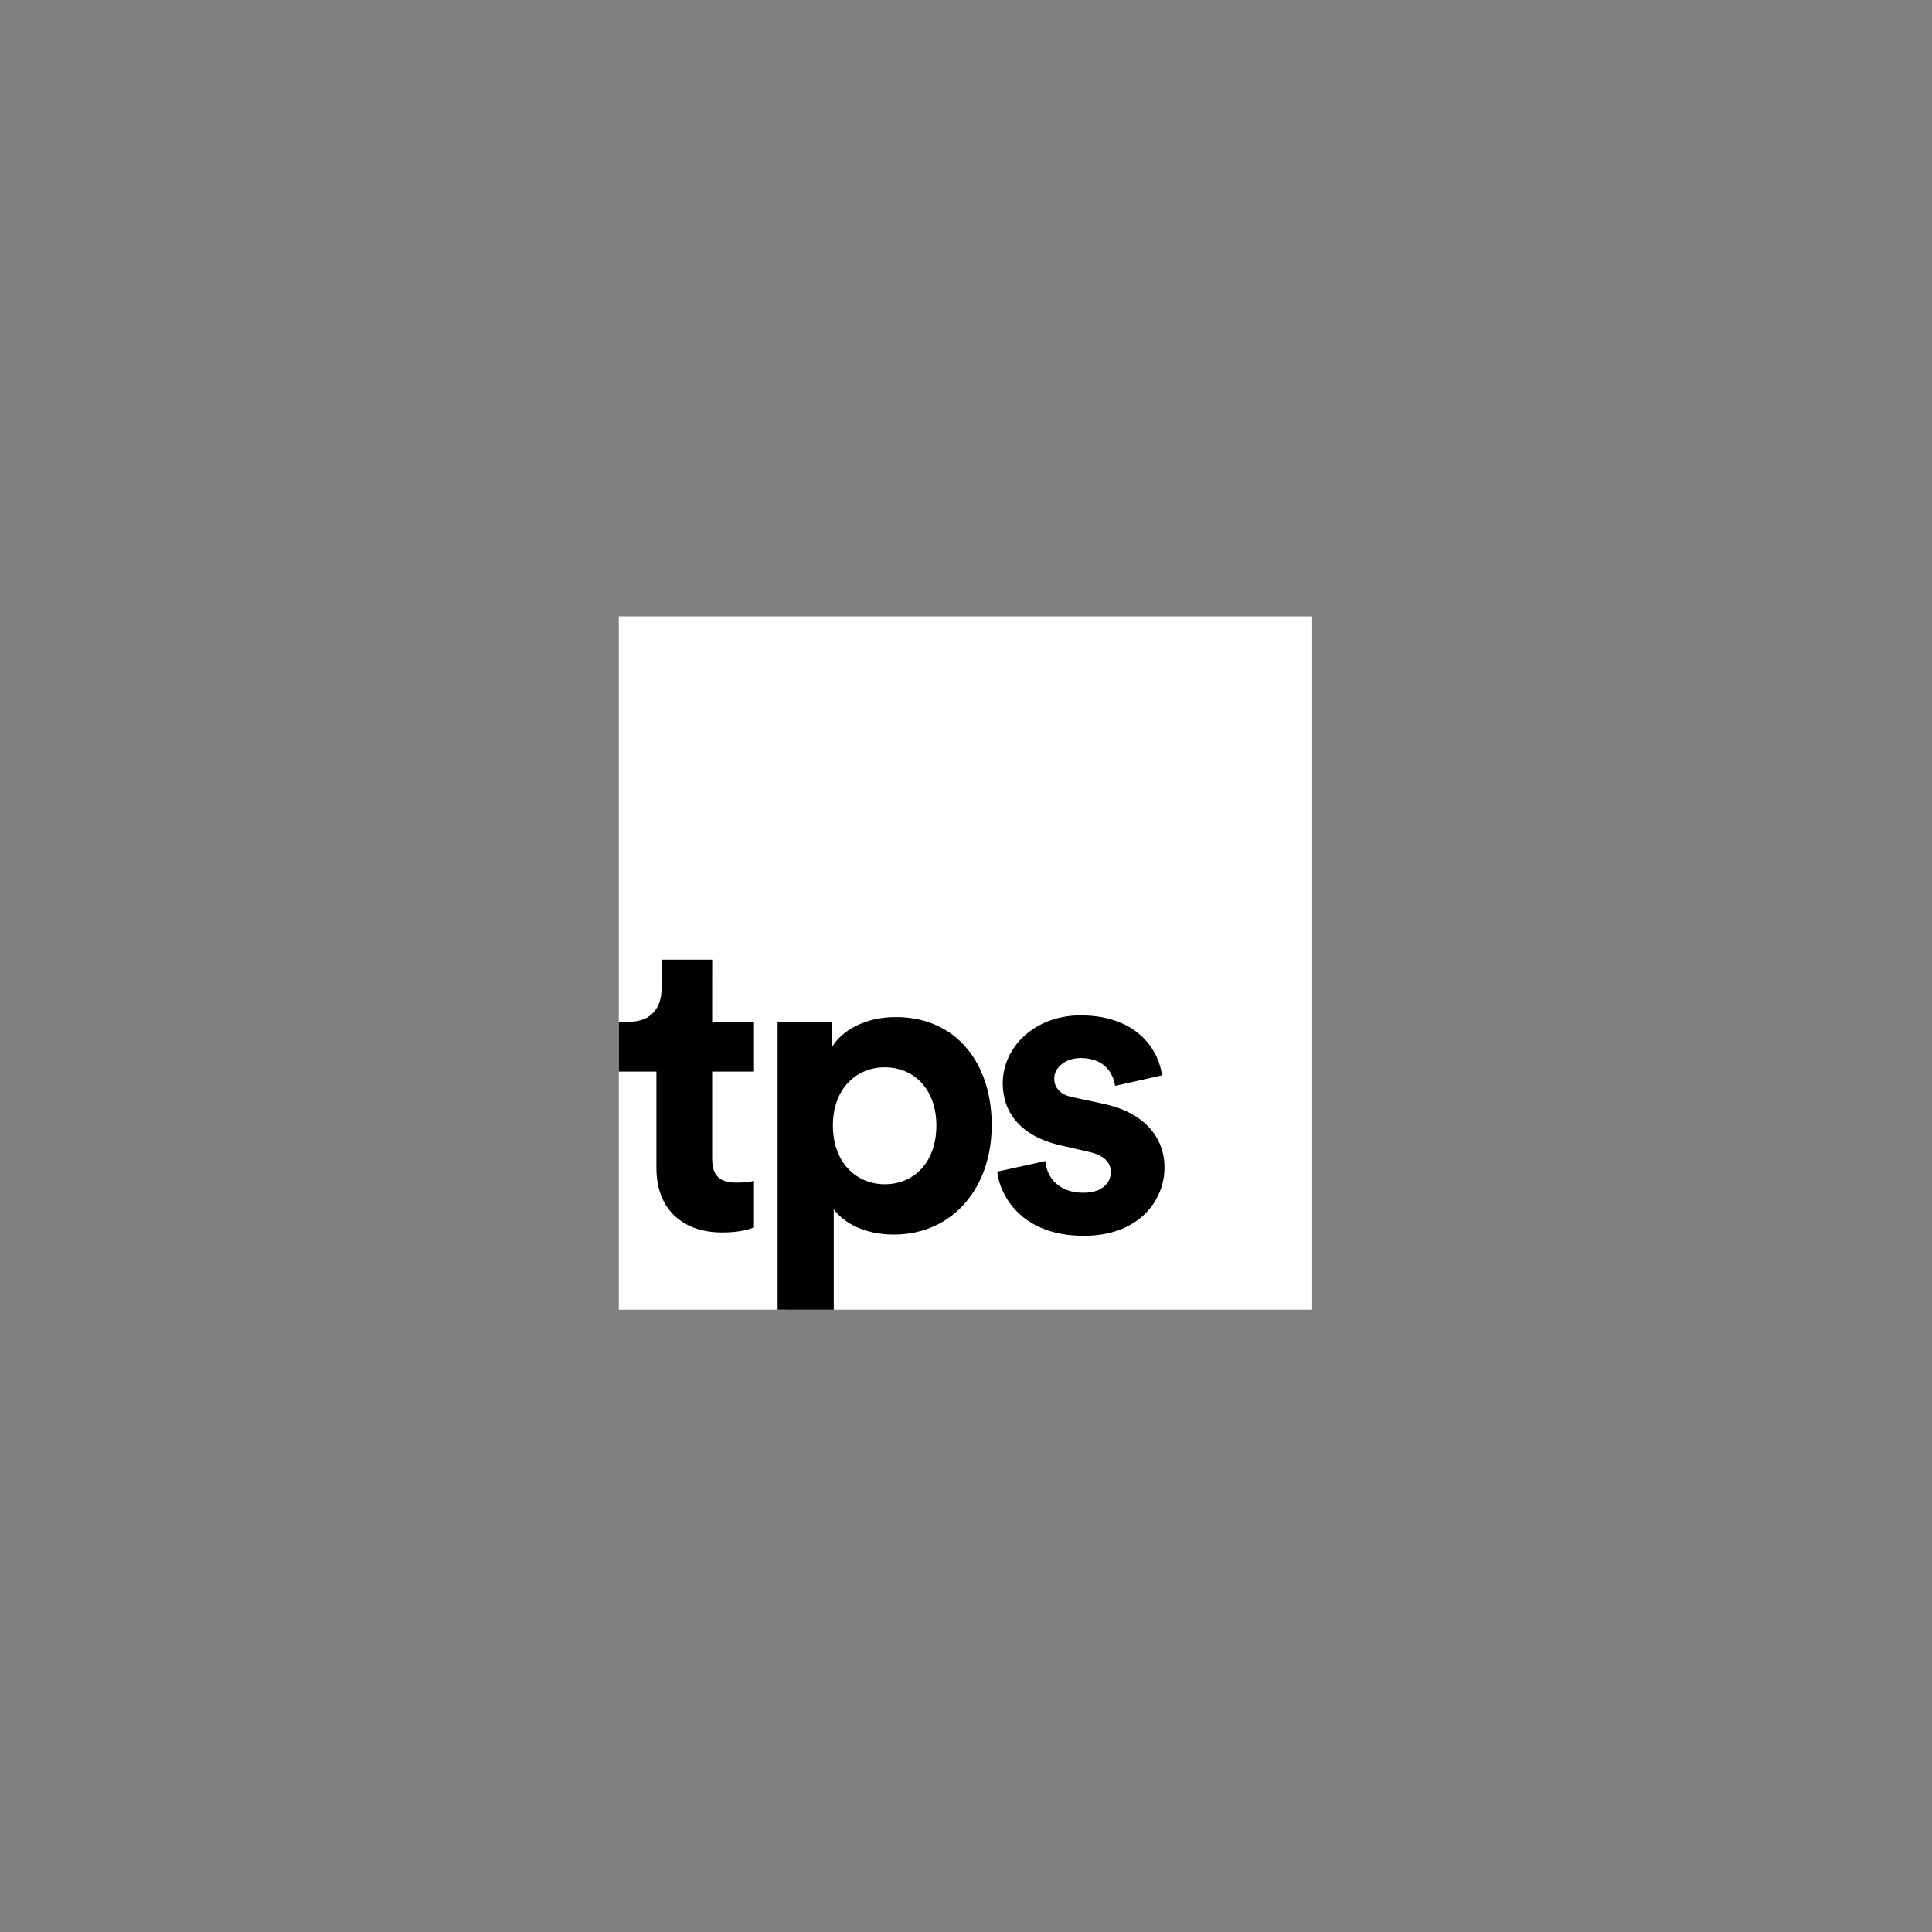
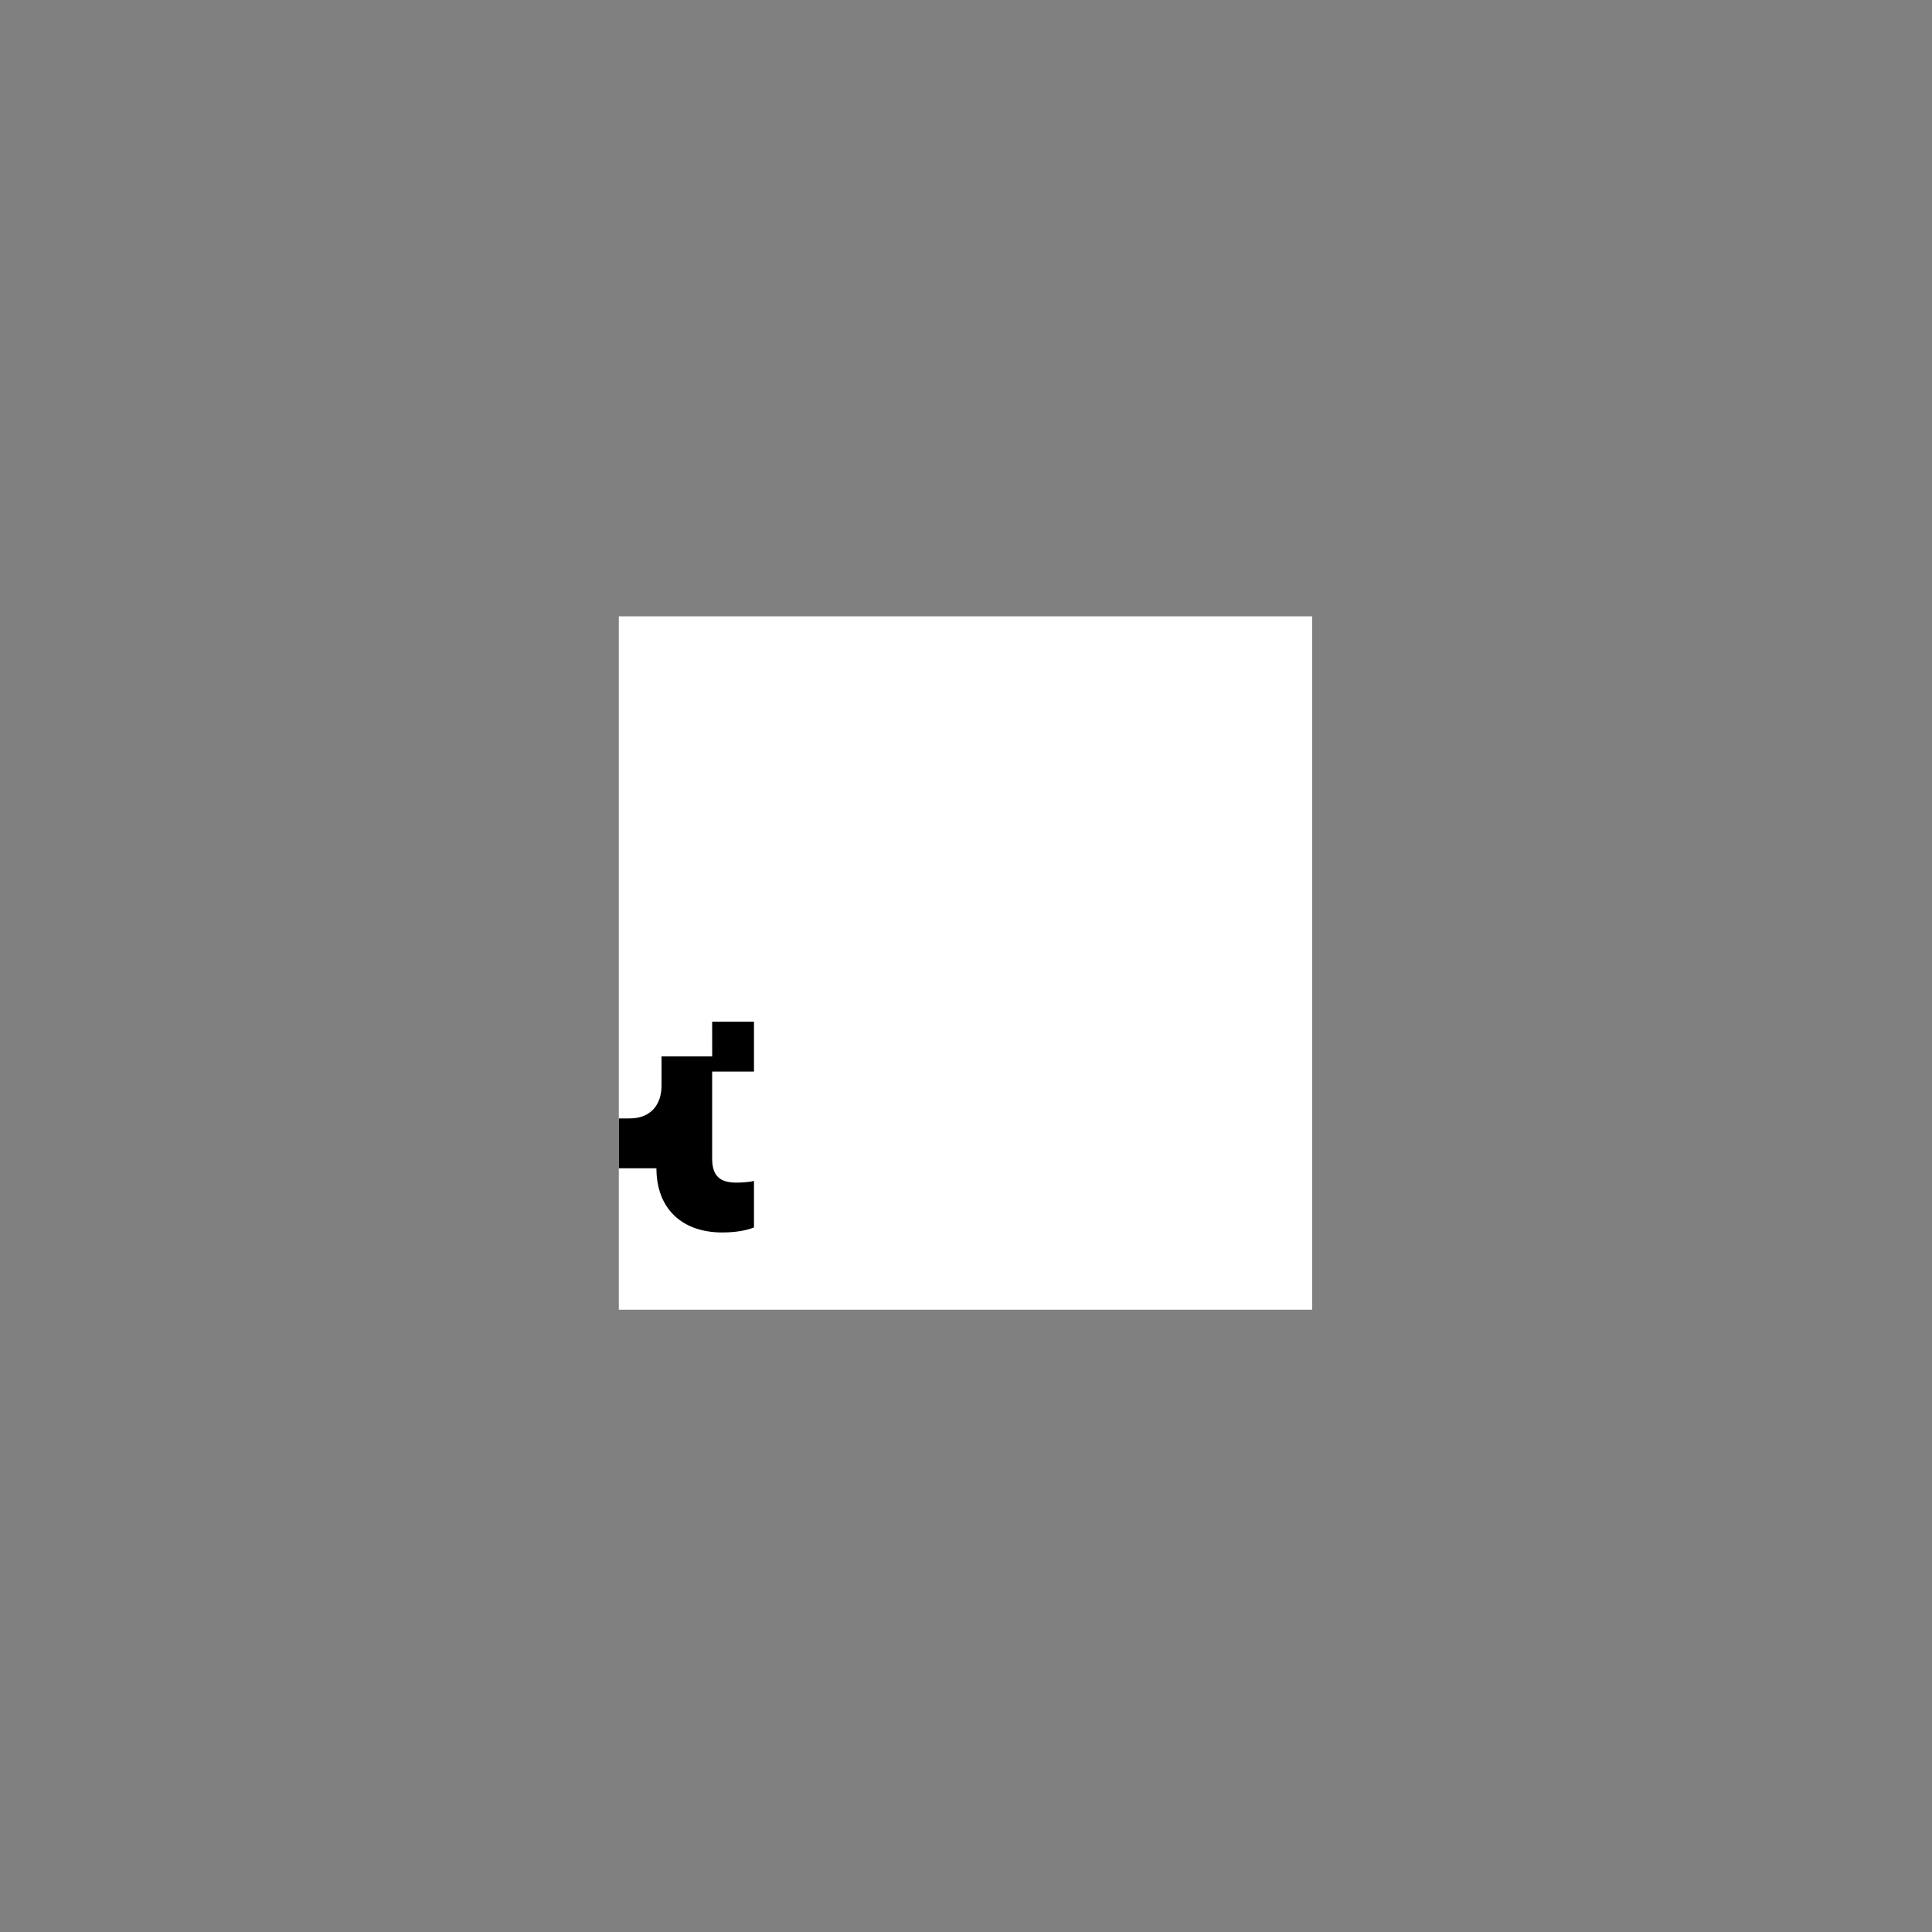
<svg xmlns="http://www.w3.org/2000/svg" xmlns:ns1="http://www.inkscape.org/namespaces/inkscape" xmlns:ns2="http://sodipodi.sourceforge.net/DTD/sodipodi-0.dtd" width="200" height="200" viewBox="0 0 52.917 52.917" version="1.1" id="svg12742" ns1:version="0.92.4 (5da689c313, 2019-01-14)" ns2:docname="tps white.svg">
  <rect x="0" y="0" width="52.917" height="52.917" fill="#808080" stroke="none" />
  <defs id="defs12736" />
  <ns2:namedview id="base" pagecolor="#ffffff" bordercolor="#666666" borderopacity="1.0" ns1:pageopacity="0.0" ns1:pageshadow="2" ns1:zoom="0.35" ns1:cx="-330" ns1:cy="560" ns1:document-units="mm" ns1:current-layer="layer1" showgrid="false" units="px" ns1:window-width="1641" ns1:window-height="939" ns1:window-x="1966" ns1:window-y="138" ns1:window-maximized="0" />
  <g ns1:label="Livello 1" ns1:groupmode="layer" id="layer1" transform="translate(0,-244.083)">
    <g id="g11121" transform="matrix(1.176,0,0,1.176,-10.227,65.873)">
      <path style="fill:#ffffff;stroke-width:0.099" ns1:connector-curvature="0" d="M 23.109,182.043 H 39.257 V 165.894 H 23.109 Z" id="path4566" />
-       <path id="path4568" d="m 25.283,175.335 h 0.974 v 1.161 h -0.974 v 2.026 c 0,0.423 0.197,0.561 0.571,0.561 0.157,0 0.334,-0.02 0.403,-0.039 v 1.082 c -0.118,0.049 -0.354,0.118 -0.738,0.118 -0.944,0 -1.534,-0.561 -1.534,-1.495 v -2.252 h -0.875 v -1.161 h 0.246 c 0.512,0 0.748,-0.334 0.748,-0.767 v -0.679 h 1.18 z" ns1:connector-curvature="0" style="fill:#000000;stroke-width:0.099" />
-       <path id="path4572" d="m 26.807,182.043 v -6.708 h 1.269 v 0.59 c 0.217,-0.374 0.757,-0.698 1.485,-0.698 1.416,0 2.233,1.082 2.233,2.518 0,1.466 -0.915,2.548 -2.282,2.548 -0.669,0 -1.161,-0.265 -1.397,-0.59 v 2.341 z m 2.498,-5.646 c -0.669,0 -1.21,0.502 -1.21,1.357 0,0.856 0.541,1.367 1.21,1.367 0.669,0 1.2,-0.502 1.2,-1.367 0,-0.856 -0.531,-1.357 -1.2,-1.357" ns1:connector-curvature="0" style="fill:#000000;stroke-width:0.099" />
-       <path id="path4576" d="m 33.044,178.581 c 0.03,0.384 0.315,0.738 0.885,0.738 0.433,0 0.639,-0.226 0.639,-0.482 0,-0.217 -0.148,-0.394 -0.521,-0.472 l -0.639,-0.148 c -0.934,-0.207 -1.357,-0.767 -1.357,-1.446 0,-0.866 0.767,-1.584 1.81,-1.584 1.377,0 1.839,0.875 1.898,1.397 l -1.092,0.246 c -0.039,-0.286 -0.246,-0.649 -0.797,-0.649 -0.344,0 -0.62,0.206 -0.62,0.482 0,0.236 0.177,0.384 0.443,0.433 l 0.689,0.148 c 0.954,0.197 1.436,0.777 1.436,1.485 0,0.787 -0.61,1.593 -1.879,1.593 -1.456,0 -1.957,-0.944 -2.017,-1.495 z" ns1:connector-curvature="0" style="fill:#000000;stroke-width:0.099" />
+       <path id="path4568" d="m 25.283,175.335 h 0.974 v 1.161 h -0.974 v 2.026 c 0,0.423 0.197,0.561 0.571,0.561 0.157,0 0.334,-0.02 0.403,-0.039 v 1.082 c -0.118,0.049 -0.354,0.118 -0.738,0.118 -0.944,0 -1.534,-0.561 -1.534,-1.495 h -0.875 v -1.161 h 0.246 c 0.512,0 0.748,-0.334 0.748,-0.767 v -0.679 h 1.18 z" ns1:connector-curvature="0" style="fill:#000000;stroke-width:0.099" />
    </g>
  </g>
</svg>